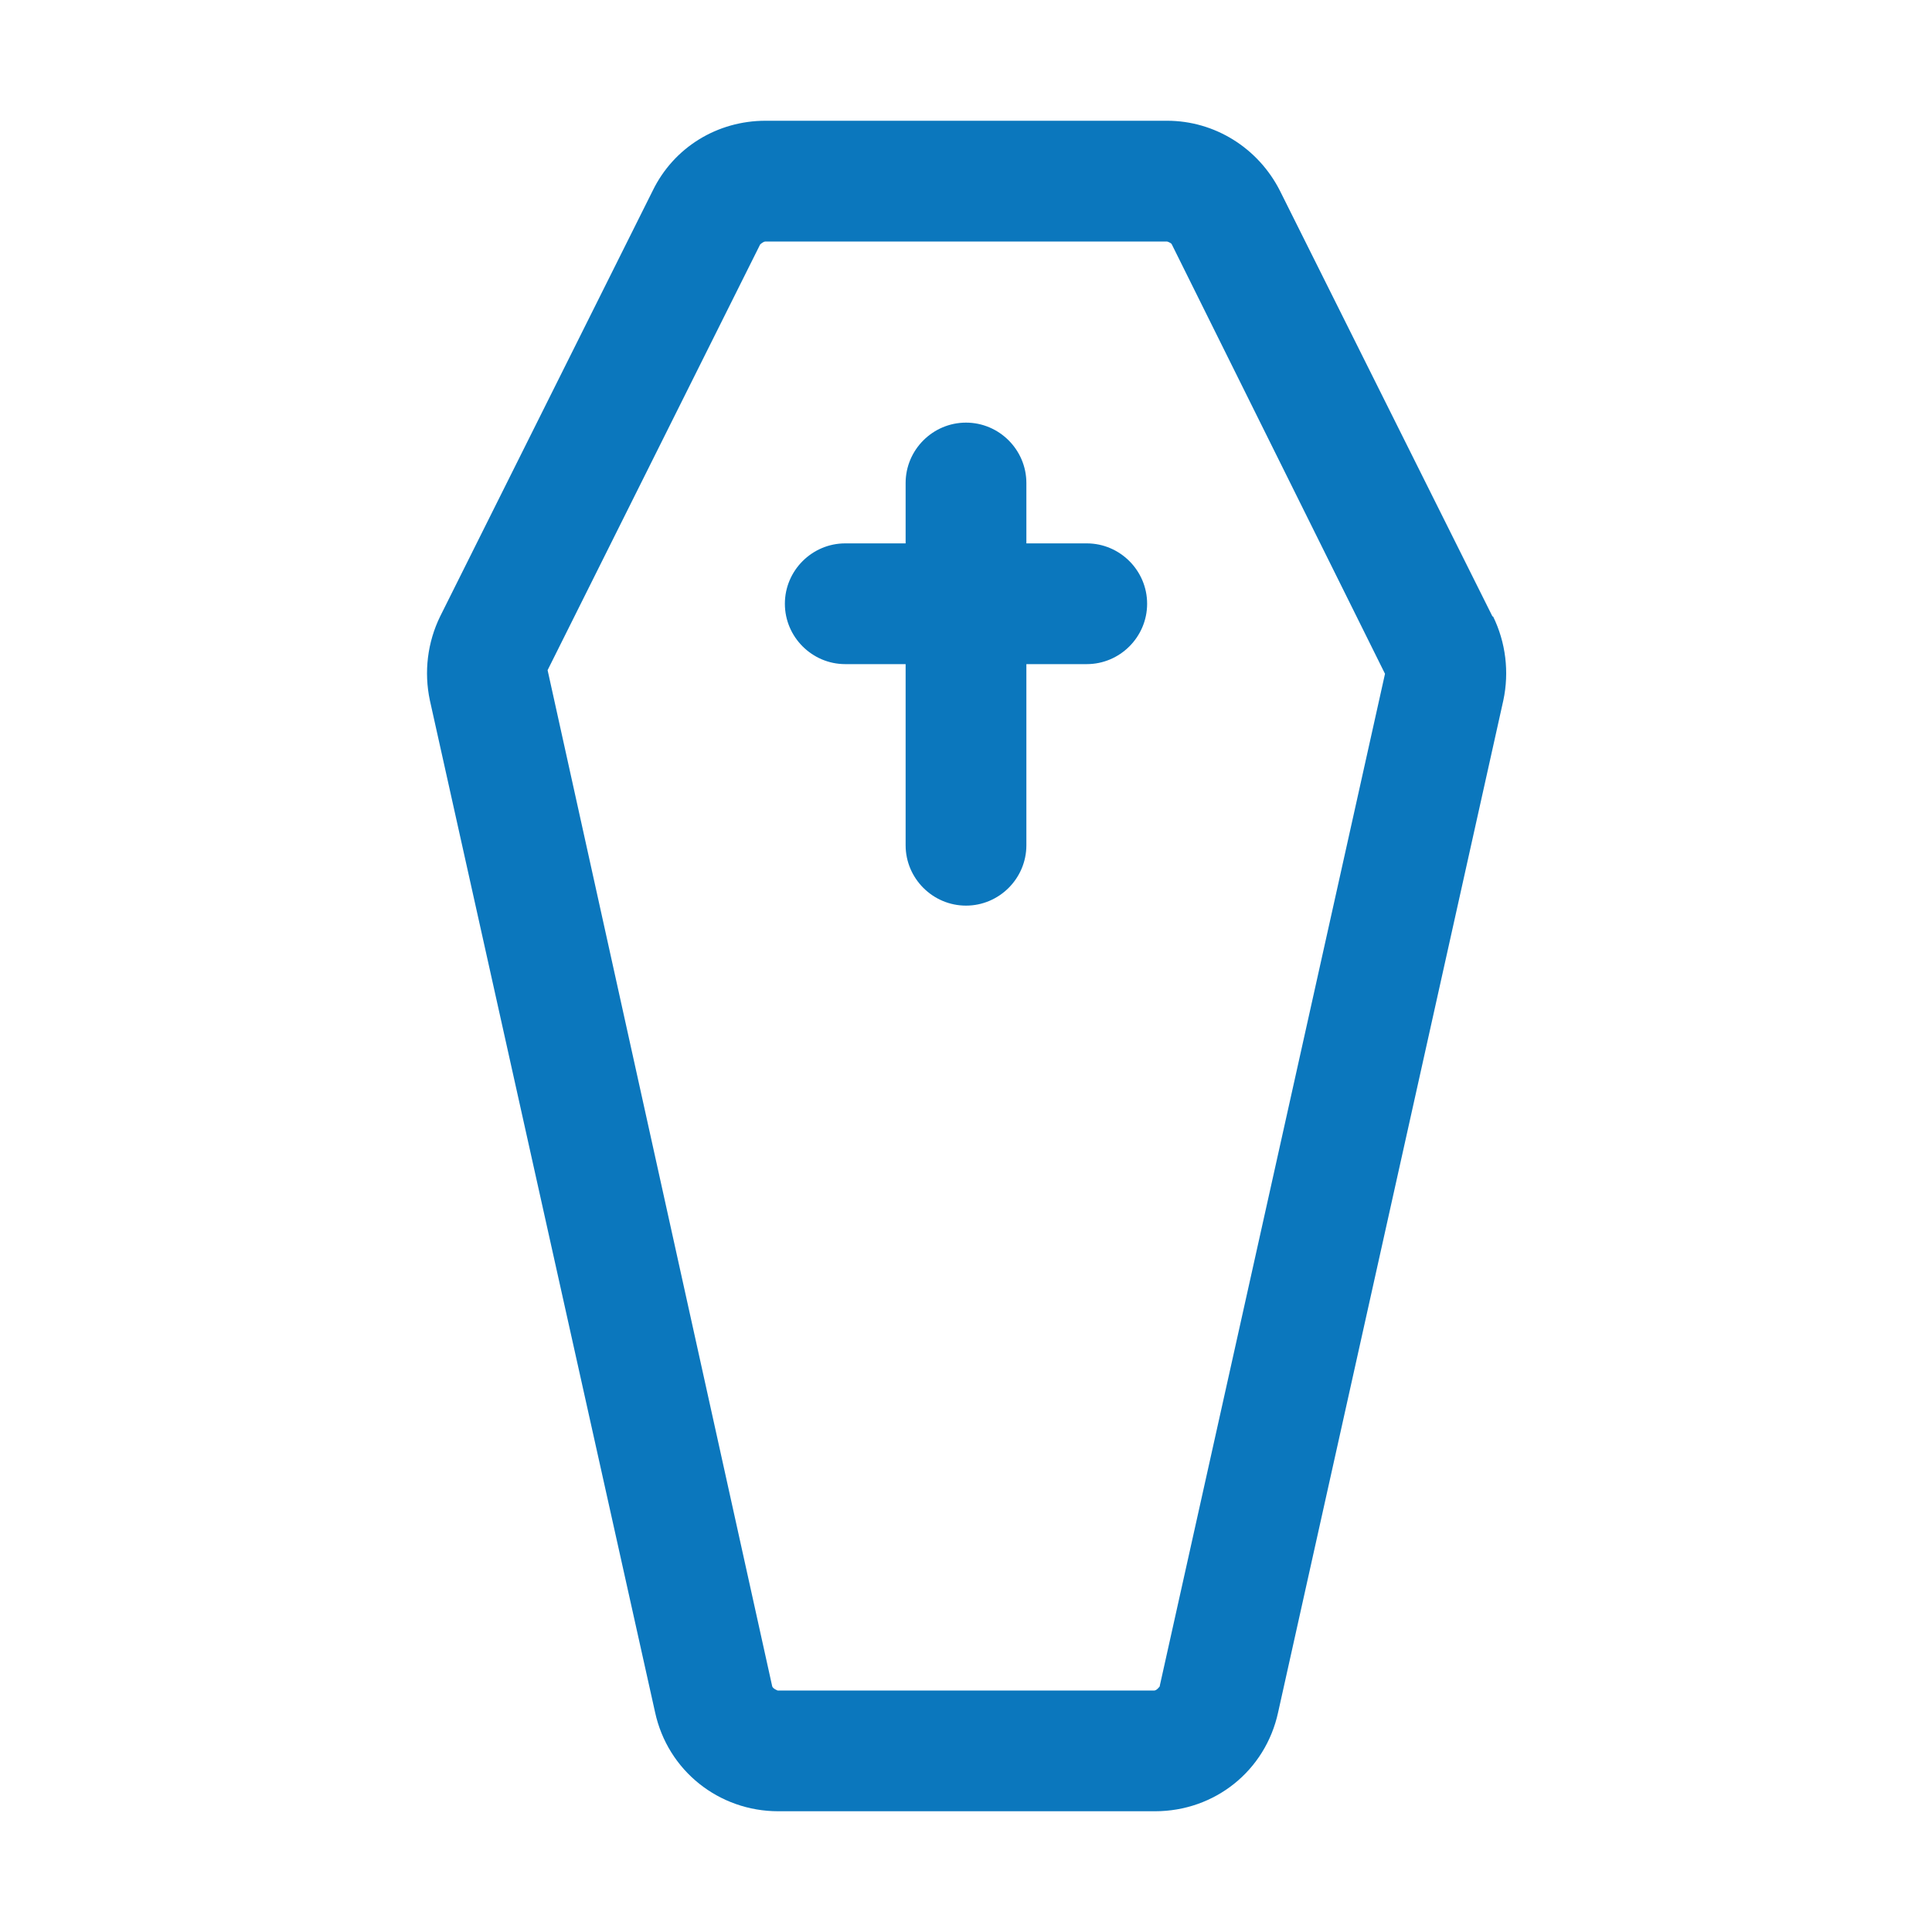
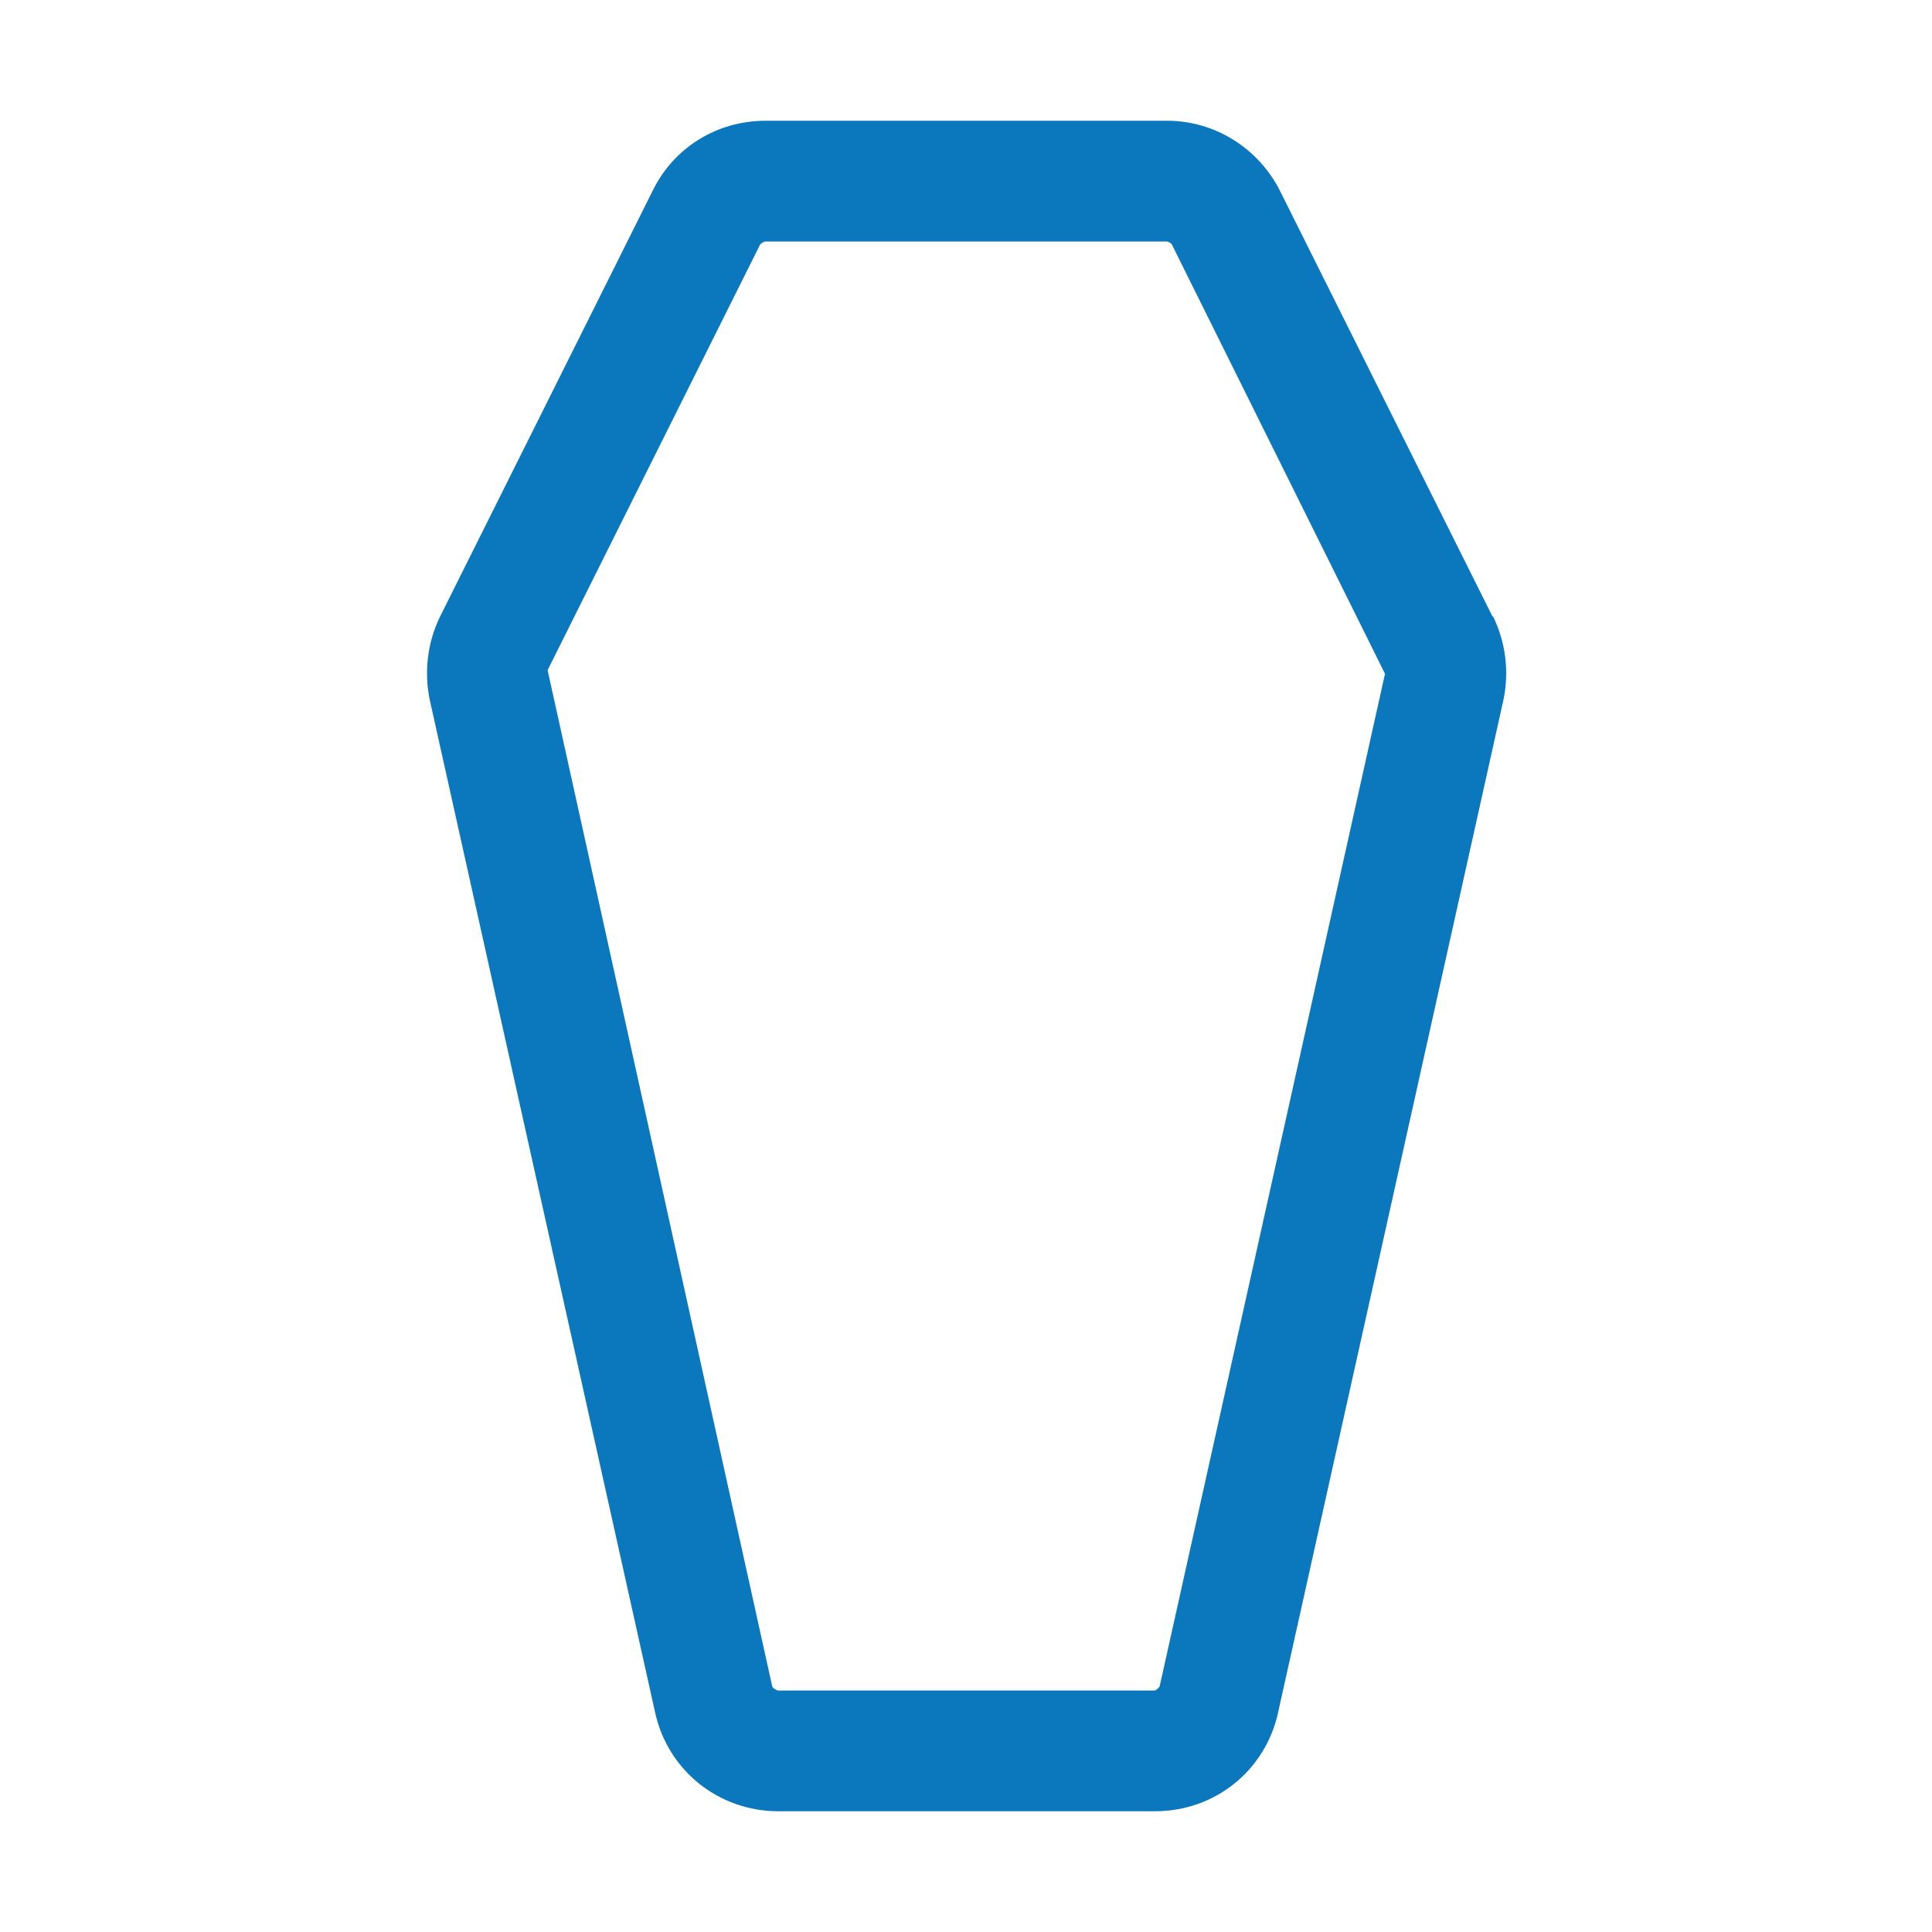
<svg xmlns="http://www.w3.org/2000/svg" id="coffin" viewBox="0 0 32 32">
  <defs>
    <style>
      .cls-1 {
        fill: #0b77bd;
      }
    </style>
  </defs>
  <path class="cls-1" d="M24.72,10.21l-3.52-7.05c-.36-.71-1.08-1.16-1.87-1.16h-6.65c-.8,0-1.52.44-1.87,1.16l-3.52,7.05c-.21.43-.27.92-.17,1.39l3.73,16.76c.21.97,1.06,1.64,2.04,1.64h6.24c.99,0,1.83-.67,2.04-1.64l3.73-16.76c.1-.47.04-.96-.17-1.39ZM19.21,27.93s-.05.07-.09.07h-6.24s-.08-.03-.09-.07l-3.72-16.83,3.52-7.05s.05-.05.09-.05h6.65s.07.02.08.05l3.53,7.11-3.73,16.76Z" />
-   <path class="cls-1" d="M18,9h-1v-1c0-.55-.45-1-1-1s-1,.45-1,1v1h-1c-.55,0-1,.45-1,1s.45,1,1,1h1v3c0,.55.45,1,1,1s1-.45,1-1v-3h1c.55,0,1-.45,1-1s-.45-1-1-1Z" />
</svg>